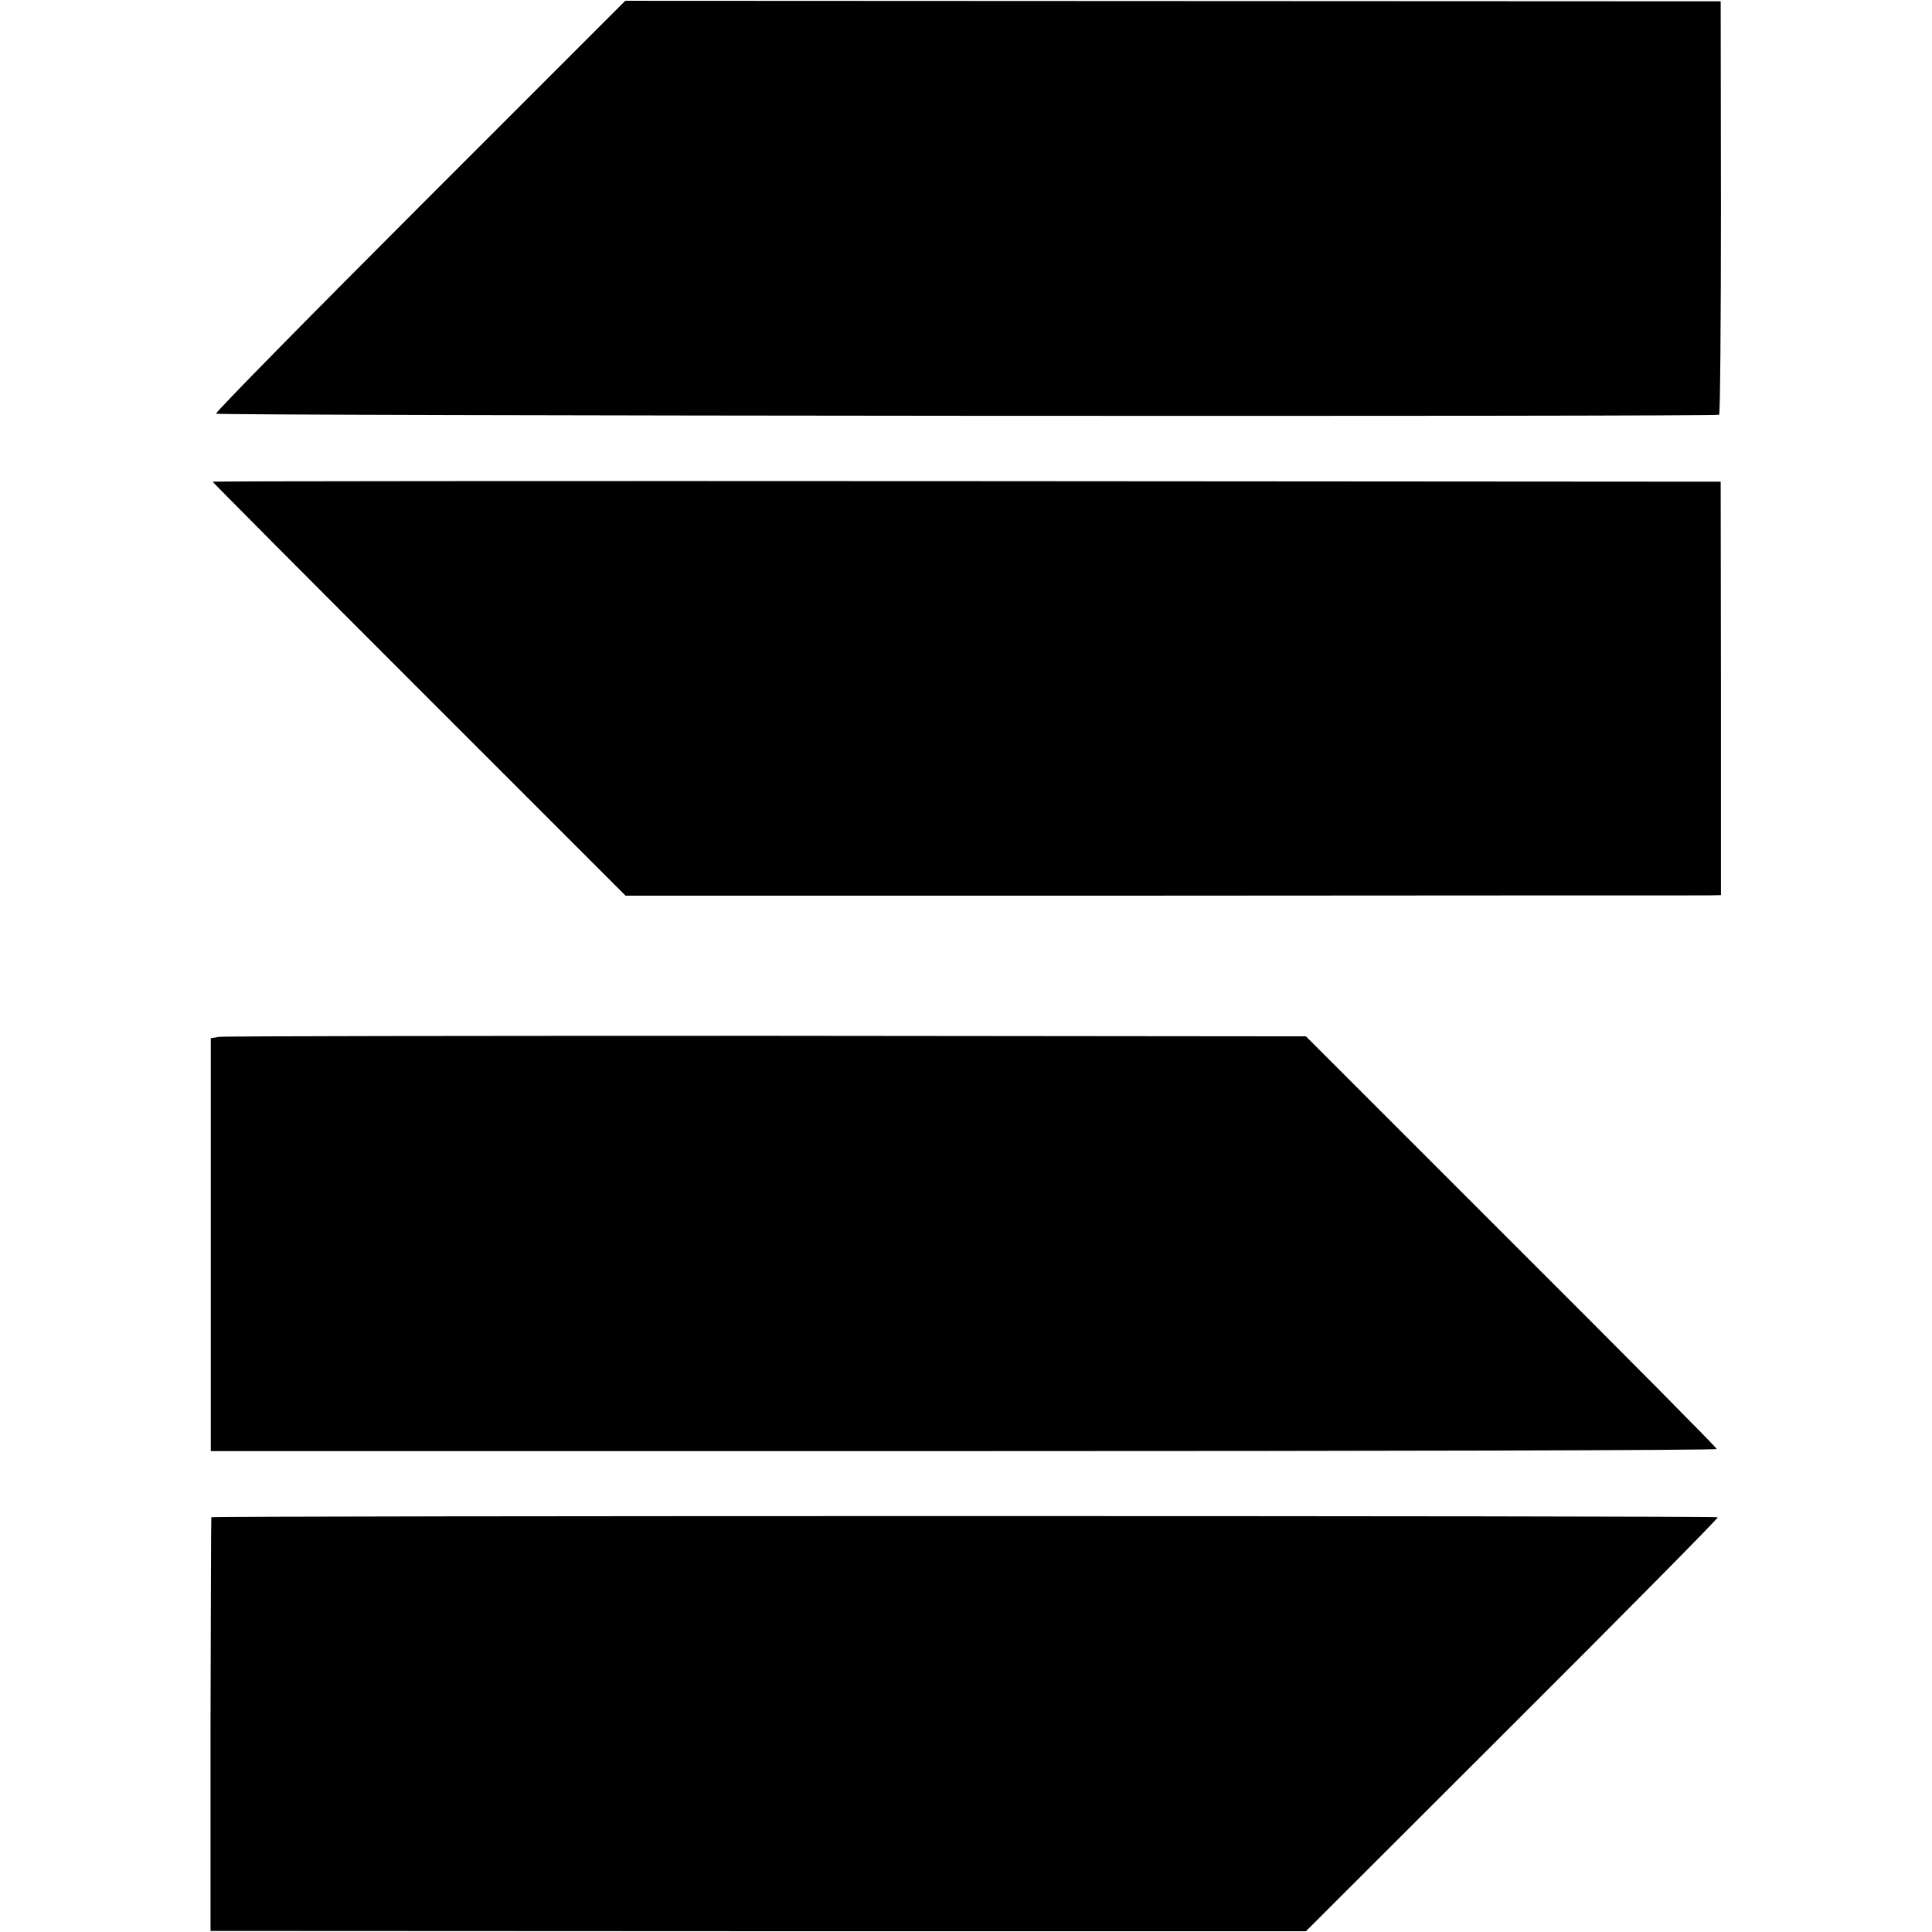
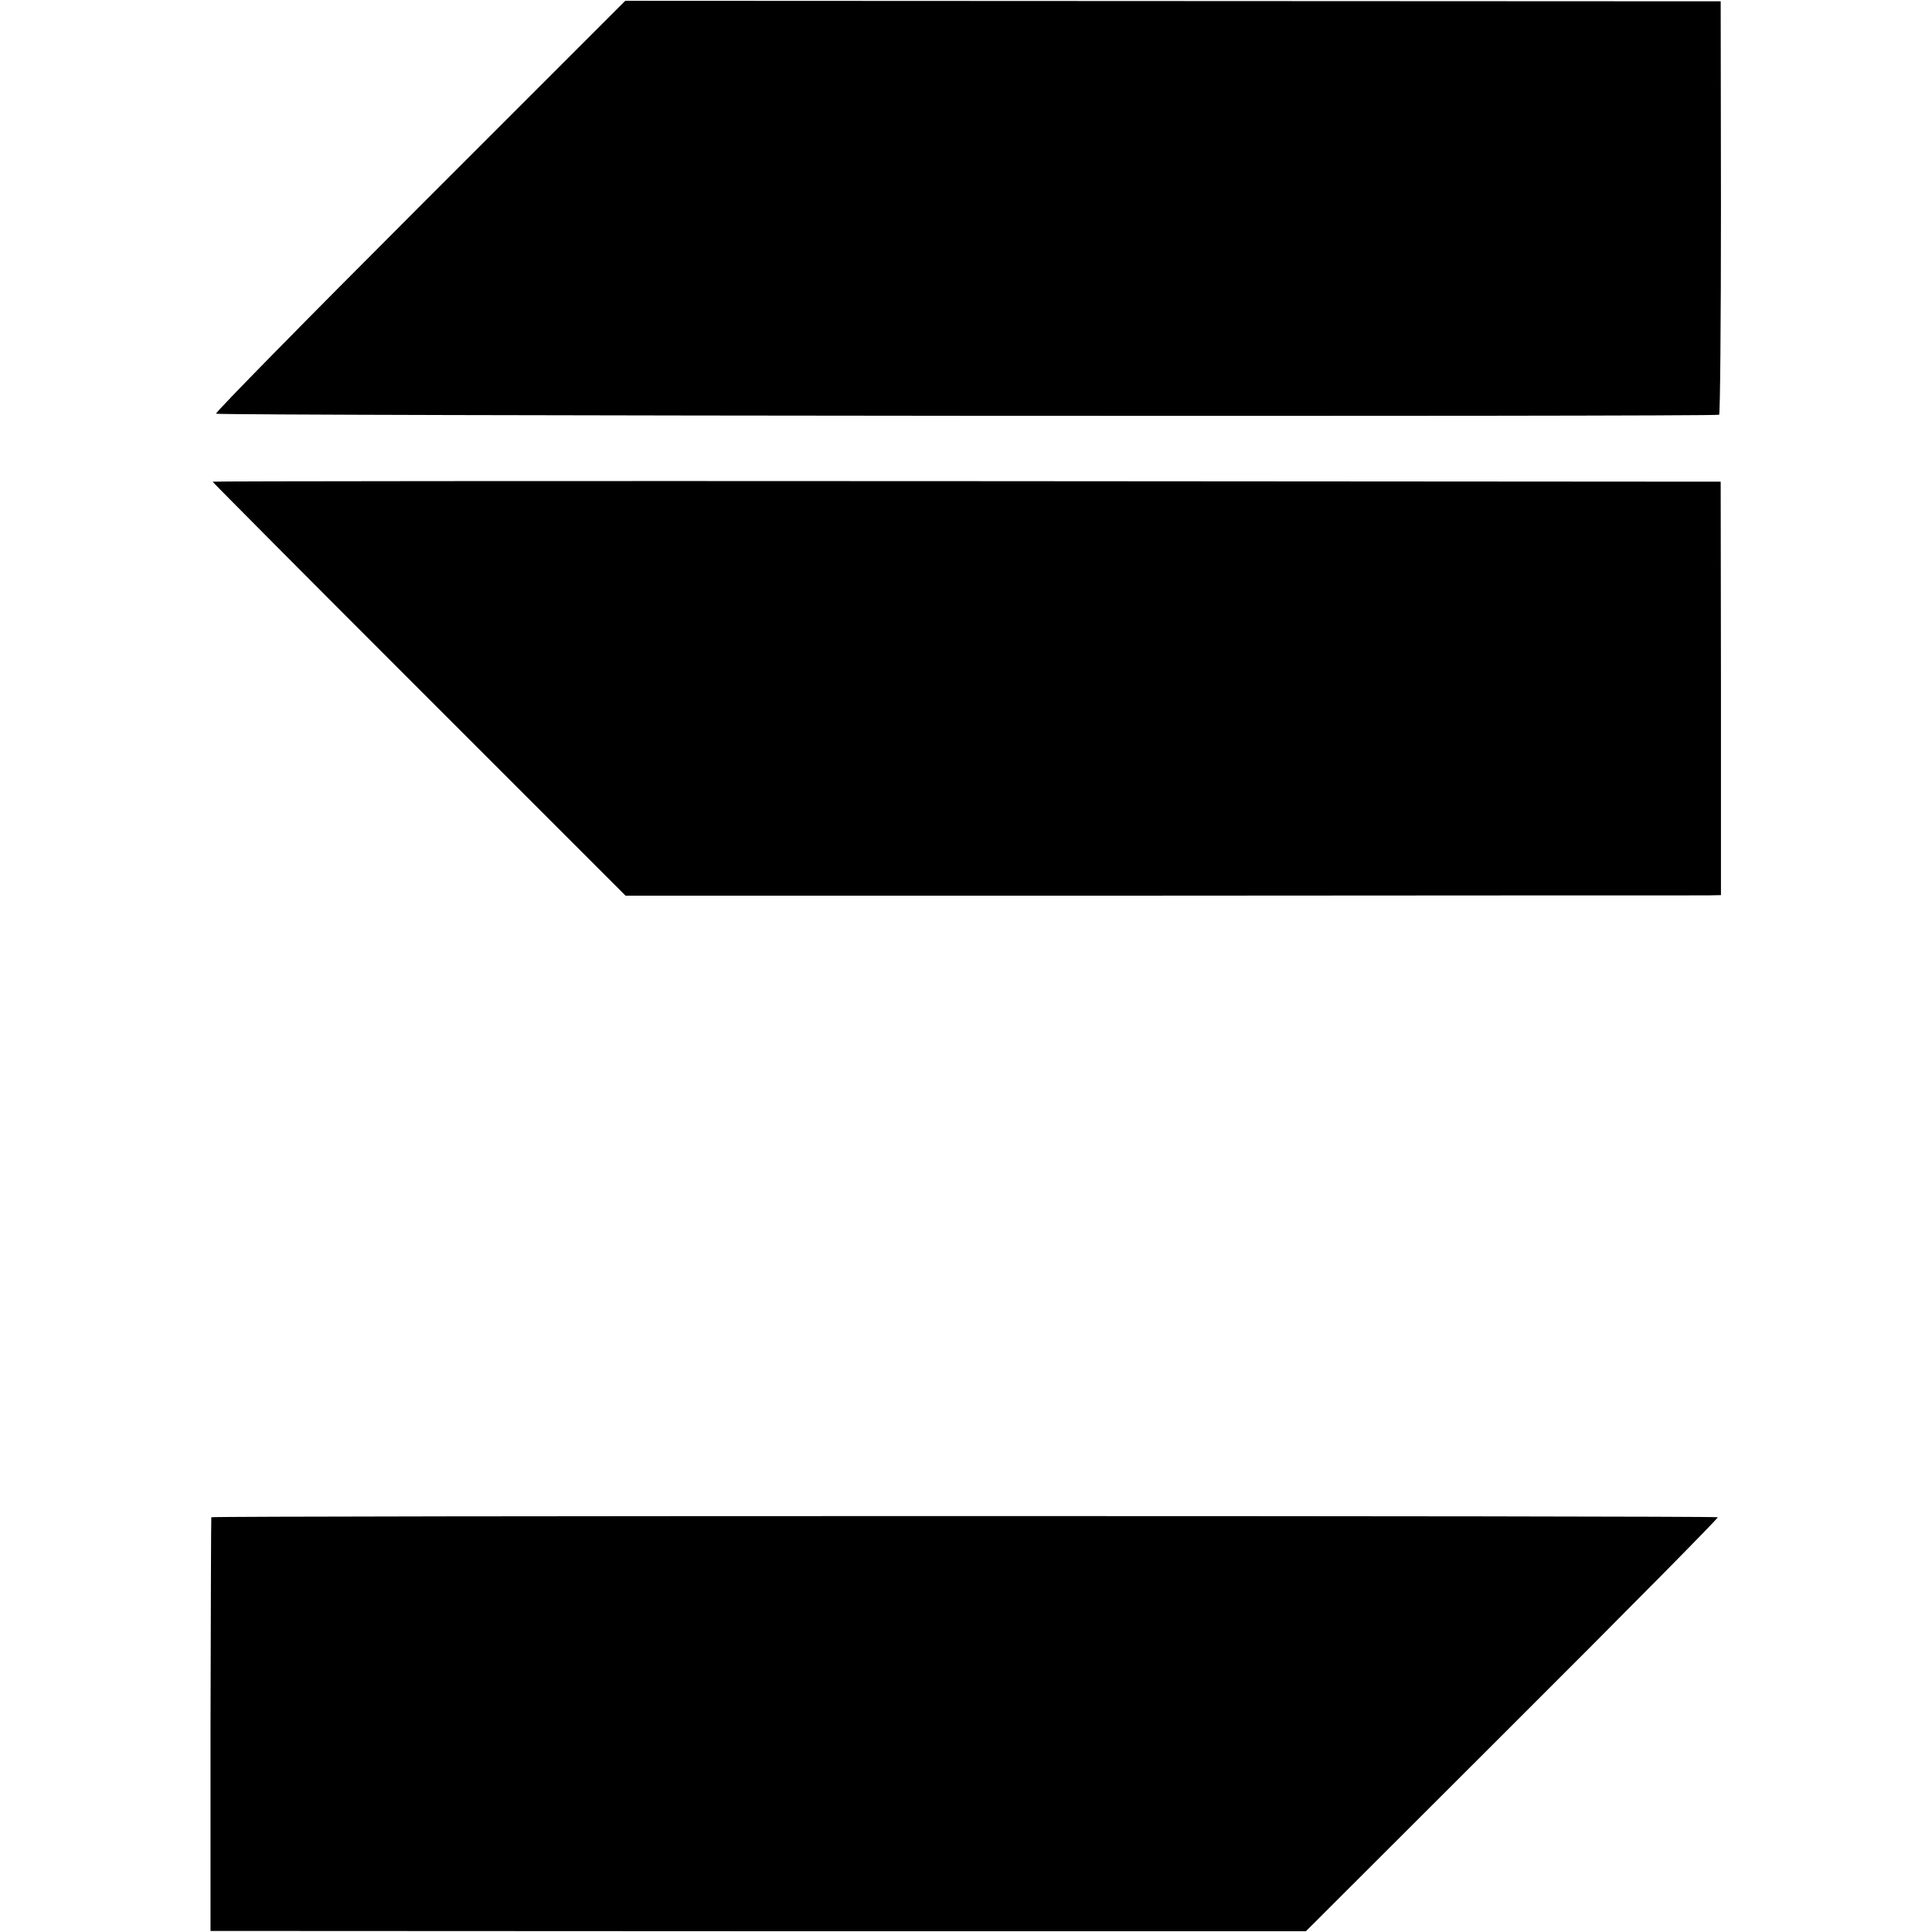
<svg xmlns="http://www.w3.org/2000/svg" version="1.0" width="736pt" height="736pt" viewBox="0 0 736 736" preserveAspectRatio="xMidYMid meet">
  <g transform="translate(0,736) scale(0.1,-0.1)" fill="#000000" stroke="none">
-     <path d="M1599 6574 c-431 -431 -780 -786 -776 -790 8 -8 5714 -12 5726 -4 4 3 7 358 7 790 l-1 785 -2087 1 -2086 1 -783 -783z" />
+     <path d="M1599 6574 c-431 -431 -780 -786 -776 -790 8 -8 5714 -12 5726 -4 4 3 7 358 7 790 l-1 785 -2087 1 -2086 1 -783 -783" />
    <path d="M810 5525 c0 -2 354 -358 786 -790 l787 -787 2036 0 c1120 1 2059 1 2087 1 l50 1 0 788 -1 787 -2872 2 c-1580 1 -2873 0 -2873 -2z" />
-     <path d="M834 3410 l-31 -5 0 -787 0 -786 2868 0 c1578 0 2869 3 2869 8 0 5 -352 360 -783 790 l-782 782 -2055 2 c-1130 0 -2069 -1 -2086 -4z" />
    <path d="M805 1580 c-1 -3 -2 -359 -3 -791 l0 -785 2087 -1 2086 0 787 786 c433 432 785 788 782 791 -7 6 -5735 6 -5739 0z" />
  </g>
</svg>